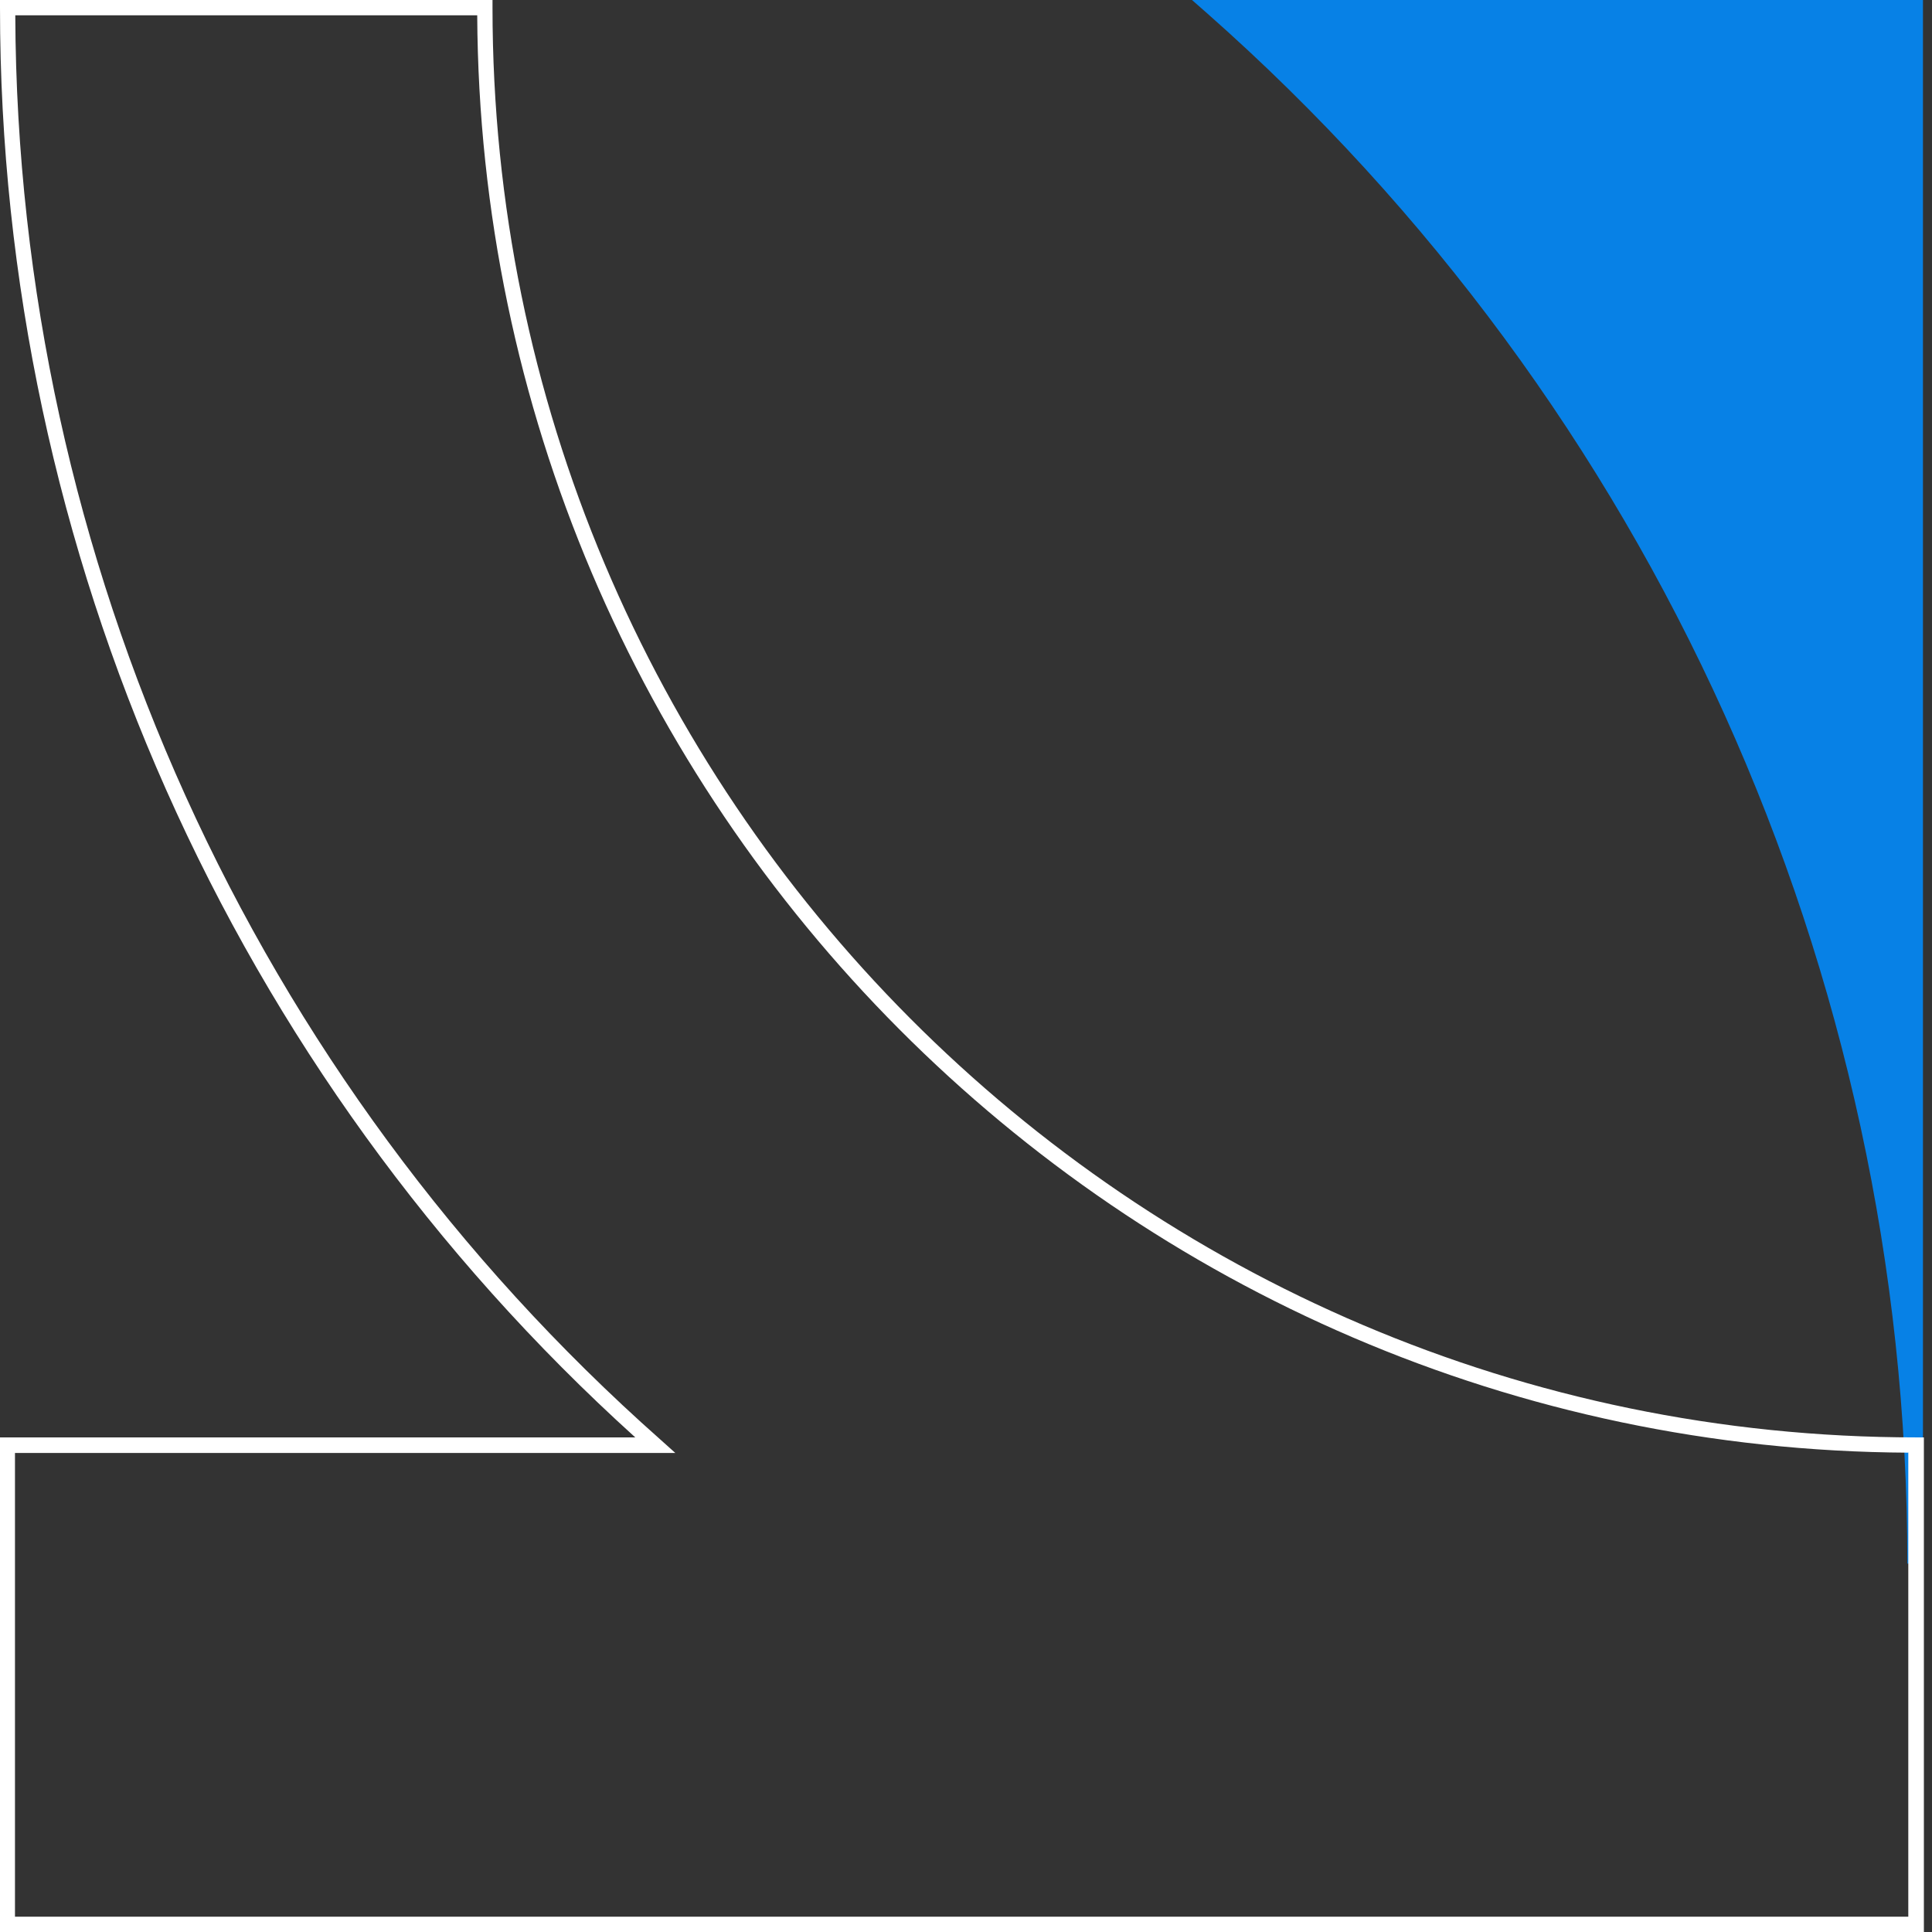
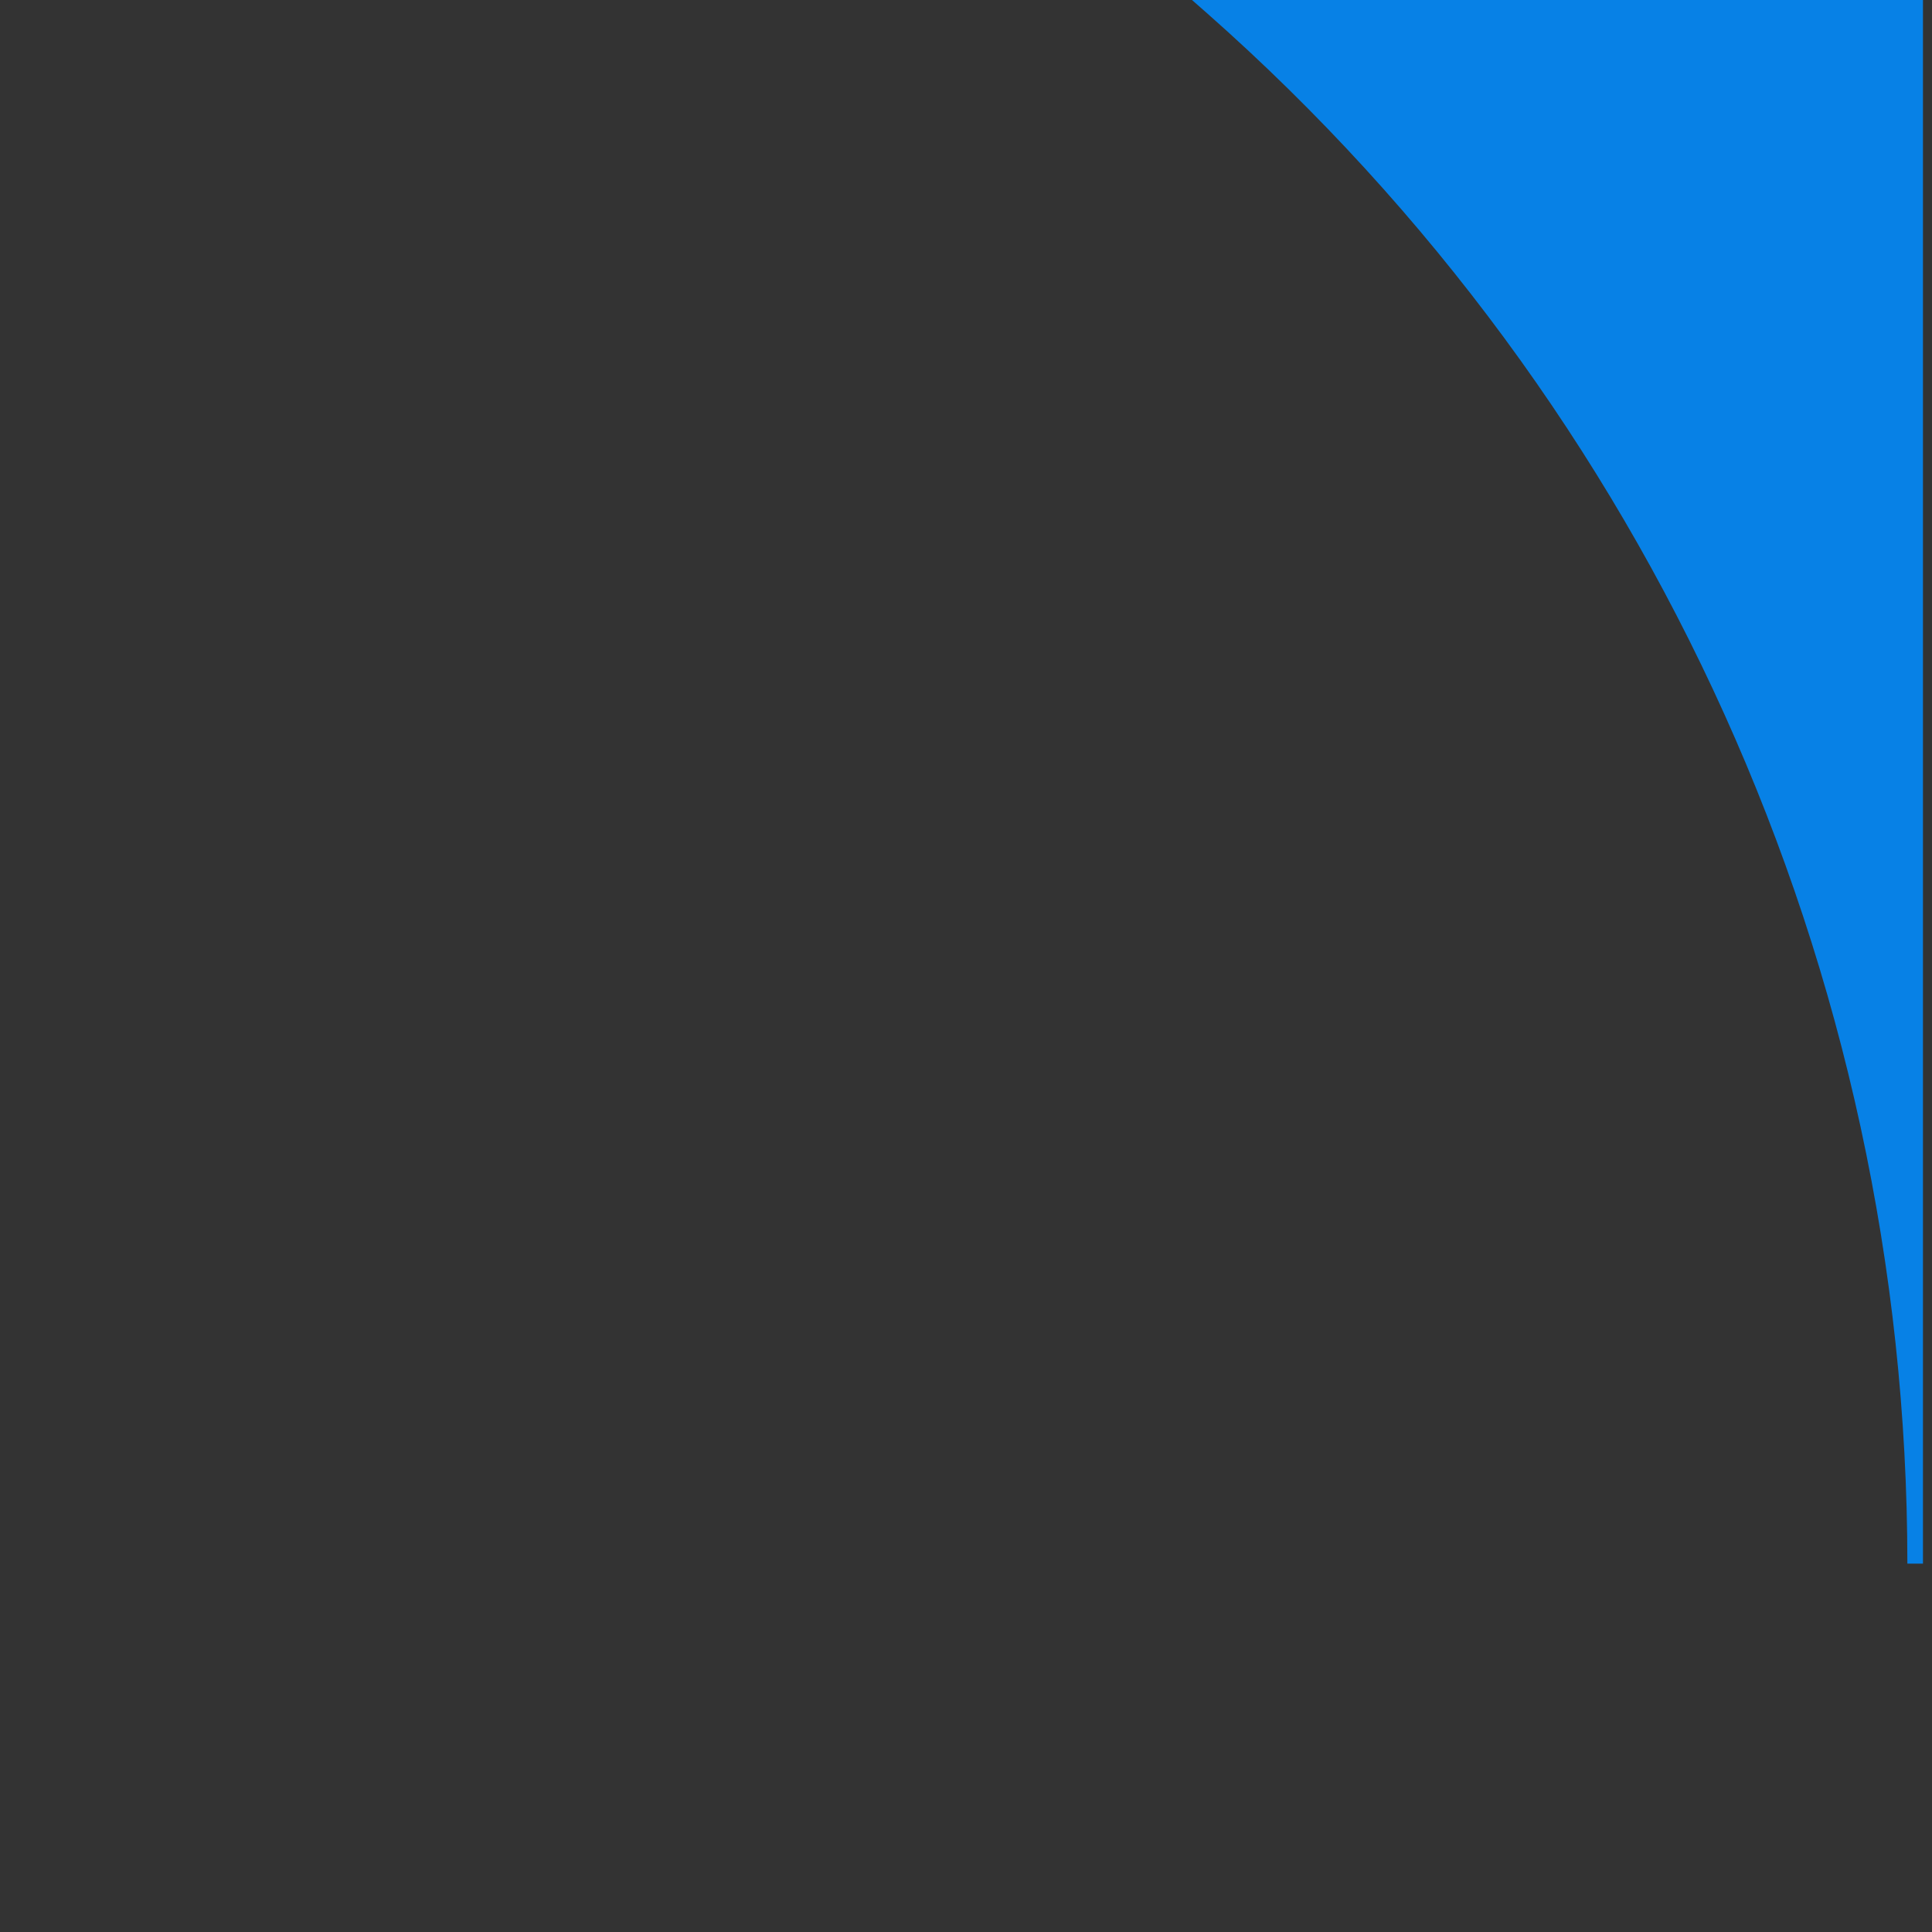
<svg xmlns="http://www.w3.org/2000/svg" width="100" height="100" viewBox="0 0 100 100" fill="none">
  <rect x="0" y="0" width="100" height="100" fill="#333333" stroke="none" />
  <path d="M61.697 0L62.489 0.696C85.528 21.044 98.725 50.285 98.725 80.933H99.532V0H61.697Z" fill="#0781E6" />
-   <path d="M0 74.399H32.882C11.979 55.506 0 28.592 0 0.396V0H25.492V0.396C25.492 41.203 58.548 74.399 99.184 74.399H99.58V100H0V74.399ZM98.789 75.19C58.026 74.984 24.907 41.725 24.701 0.791H0.791C0.902 28.956 13.055 55.807 34.18 74.51L34.955 75.206H0.775V99.209H98.773V75.206L98.789 75.19Z" fill="white" />
</svg>